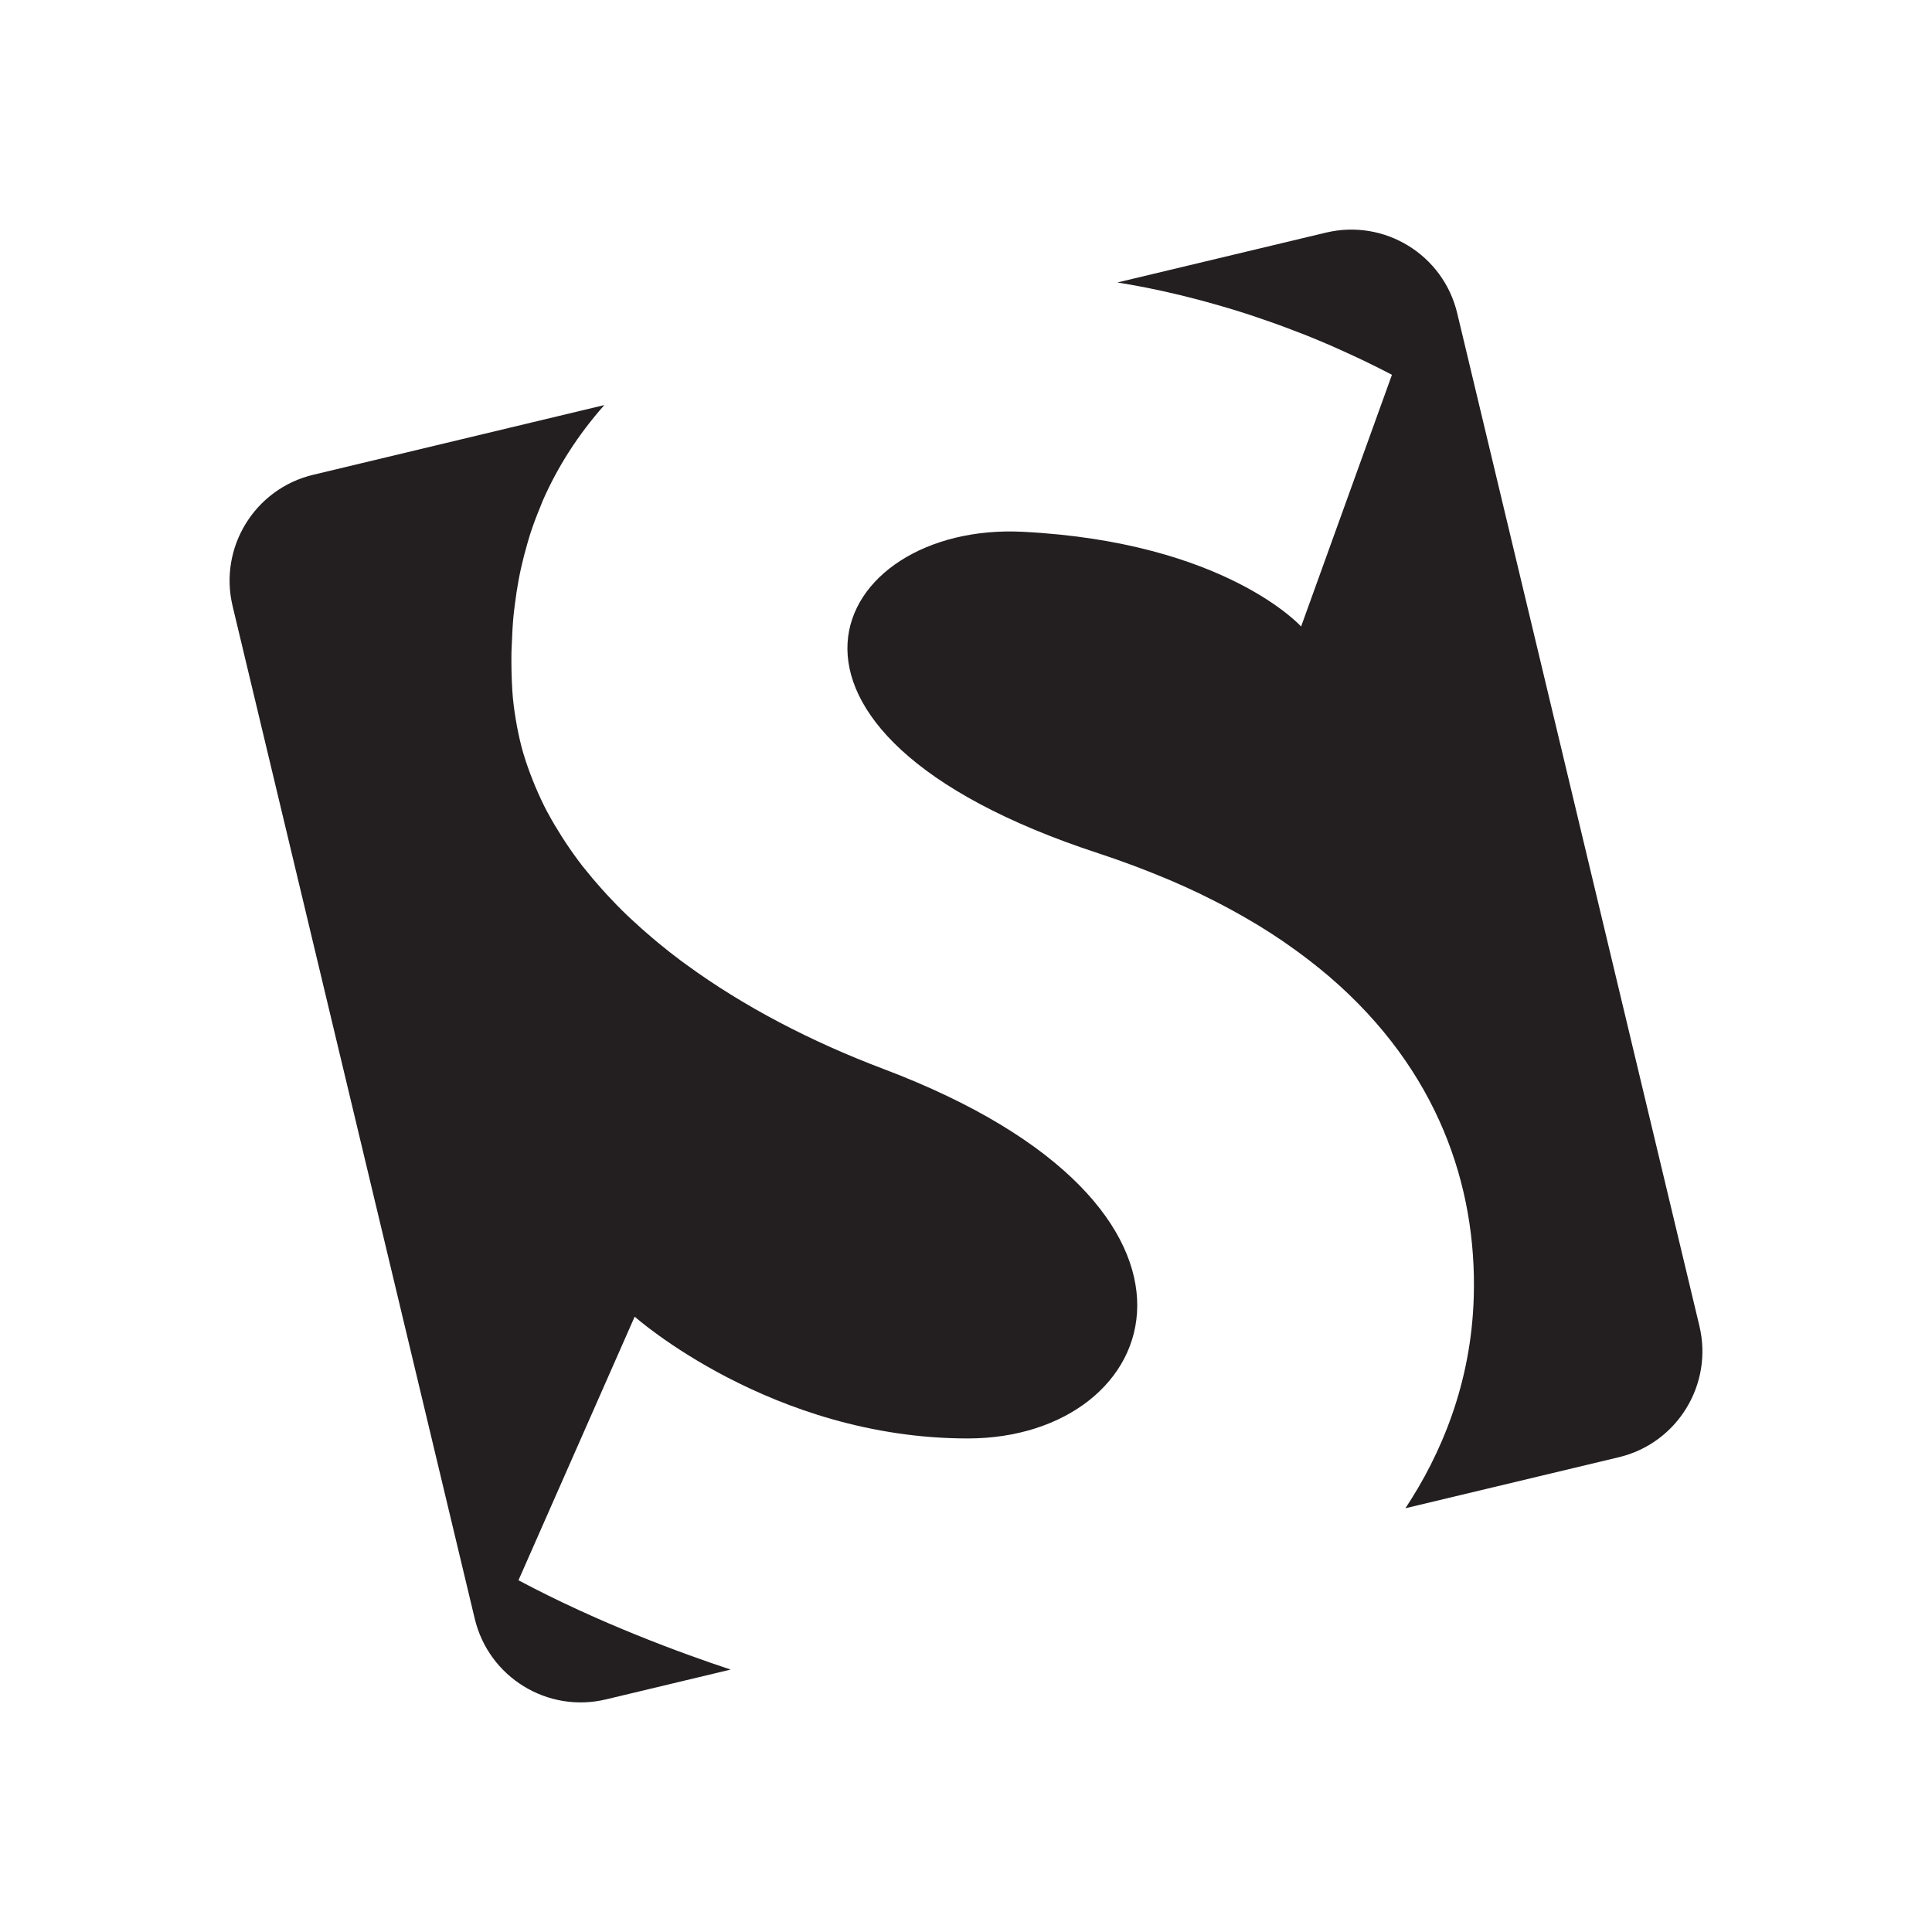
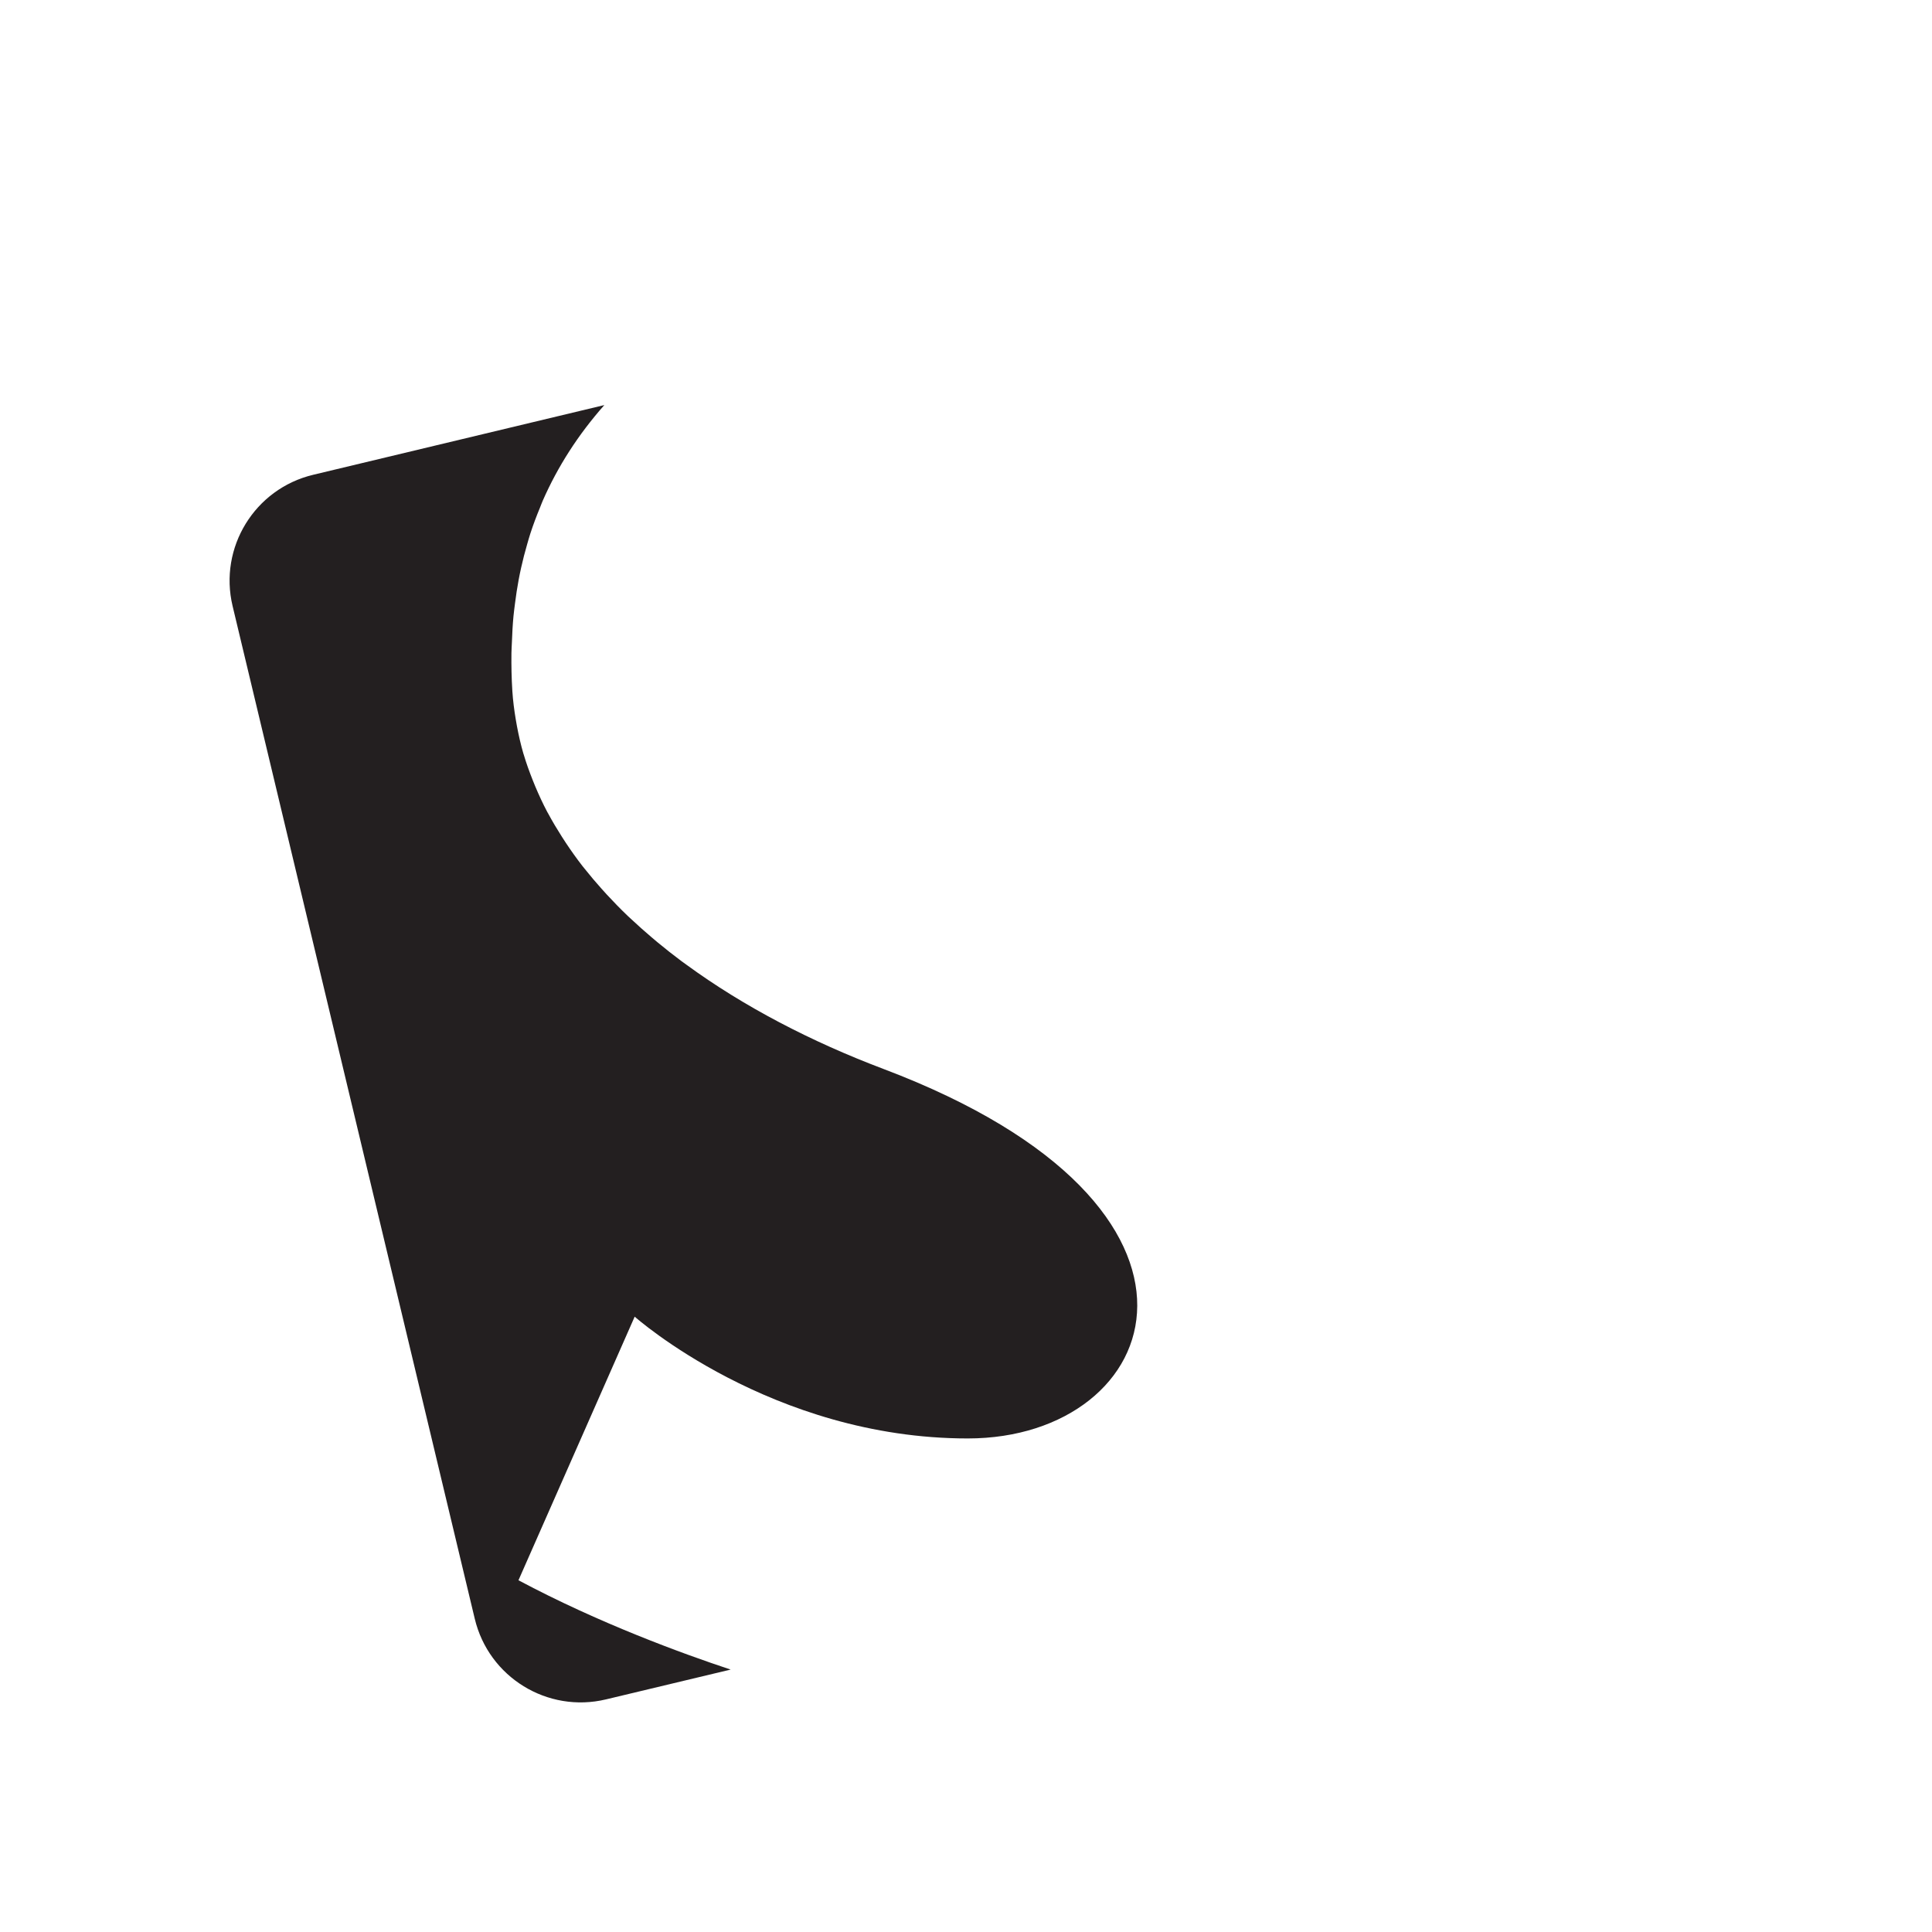
<svg xmlns="http://www.w3.org/2000/svg" version="1.1" id="Layer_1" width="800px" height="800px" viewBox="0 0 100 100" enable-background="new 0 0 100 100" xml:space="preserve">
  <g>
    <path fill="#231F20" d="M45.718,55.325c-3.727-1.408-7.229-3.226-10.202-5.401c-0.077-0.056-0.157-0.111-0.233-0.168   c-0.433-0.322-0.851-0.654-1.259-0.991c-0.107-0.088-0.211-0.178-0.316-0.267c-0.353-0.301-0.697-0.606-1.03-0.919   c-0.062-0.058-0.127-0.115-0.188-0.173c-0.373-0.357-0.73-0.724-1.074-1.096c-0.091-0.098-0.179-0.197-0.268-0.296   c-0.305-0.34-0.598-0.685-0.877-1.037c-0.041-0.052-0.085-0.102-0.125-0.154c-0.306-0.393-0.591-0.796-0.862-1.204   c-0.07-0.104-0.137-0.21-0.204-0.315c-0.246-0.385-0.479-0.774-0.693-1.171c-0.021-0.039-0.045-0.077-0.066-0.117   c-0.227-0.429-0.428-0.867-0.615-1.309c-0.047-0.11-0.091-0.221-0.135-0.333c-0.172-0.434-0.331-0.872-0.463-1.318   c-0.006-0.02-0.014-0.04-0.02-0.06c-0.135-0.463-0.241-0.934-0.331-1.41c-0.022-0.117-0.043-0.234-0.062-0.352   c-0.08-0.482-0.144-0.968-0.176-1.464c-0.042-0.665-0.055-1.318-0.047-1.963c0.002-0.199,0.018-0.392,0.025-0.589   c0.016-0.447,0.039-0.892,0.081-1.329c0.021-0.219,0.051-0.435,0.078-0.652c0.052-0.412,0.113-0.821,0.189-1.225   c0.039-0.211,0.083-0.42,0.129-0.629c0.091-0.413,0.198-0.82,0.315-1.224c0.053-0.183,0.104-0.366,0.163-0.547   c0.148-0.454,0.316-0.9,0.499-1.341c0.049-0.12,0.092-0.242,0.144-0.361c0.77-1.752,1.821-3.401,3.185-4.943L16.21,24.575   c-3.027,0.724-4.895,3.765-4.171,6.793l12.535,52.421c0.725,3.027,3.766,4.896,6.793,4.171l6.451-1.543   c-2.504-0.829-6.833-2.409-10.982-4.623l6.015-13.644c0,0,7.079,6.304,17.242,6.304C60.258,74.454,64.775,62.524,45.718,55.325z" />
-     <path fill="#231F20" d="M87.961,68.632L75.425,16.211c-0.723-3.028-3.765-4.895-6.793-4.171l-10.797,2.581   c0.86,0.136,1.984,0.346,3.307,0.667c0.313,0.076,0.641,0.16,0.975,0.249c0.117,0.031,0.237,0.064,0.357,0.097   c0.241,0.066,0.488,0.136,0.738,0.209c0.131,0.038,0.261,0.075,0.394,0.115c0.353,0.106,0.714,0.218,1.083,0.339   c0.116,0.038,0.237,0.081,0.355,0.12c0.276,0.093,0.556,0.189,0.84,0.29c0.159,0.057,0.319,0.115,0.481,0.174   c0.285,0.105,0.575,0.215,0.867,0.329c0.133,0.052,0.263,0.1,0.397,0.154c0.406,0.162,0.818,0.335,1.235,0.515   c0.141,0.061,0.285,0.127,0.428,0.19c0.314,0.14,0.63,0.284,0.949,0.434c0.147,0.069,0.294,0.138,0.441,0.21   c0.452,0.219,0.906,0.444,1.365,0.685l-4.702,13.03c0,0-3.913-4.371-14.405-4.903c-9.974-0.504-15.522,10.285,3.931,16.647   c0.573,0.188,1.127,0.384,1.67,0.585c0.15,0.055,0.298,0.112,0.446,0.169c0.42,0.16,0.832,0.324,1.234,0.492   c0.123,0.051,0.248,0.101,0.369,0.153c0.508,0.218,1.004,0.441,1.484,0.671c0.062,0.029,0.12,0.06,0.181,0.09   c0.418,0.203,0.824,0.411,1.221,0.622c0.119,0.063,0.236,0.127,0.353,0.191c0.379,0.208,0.75,0.42,1.109,0.636   c0.064,0.038,0.131,0.076,0.194,0.115c0.424,0.259,0.833,0.523,1.229,0.792c0.069,0.047,0.134,0.094,0.202,0.141   c0.327,0.226,0.645,0.456,0.953,0.689c0.084,0.064,0.169,0.127,0.252,0.192c0.357,0.276,0.706,0.556,1.038,0.841c0,0,0,0,0,0   c5.631,4.835,7.638,10.851,7.476,16.562c-0.128,4.513-1.707,8.184-3.538,10.953l11.048-2.641   C86.817,74.702,88.684,71.659,87.961,68.632z" />
  </g>
</svg>